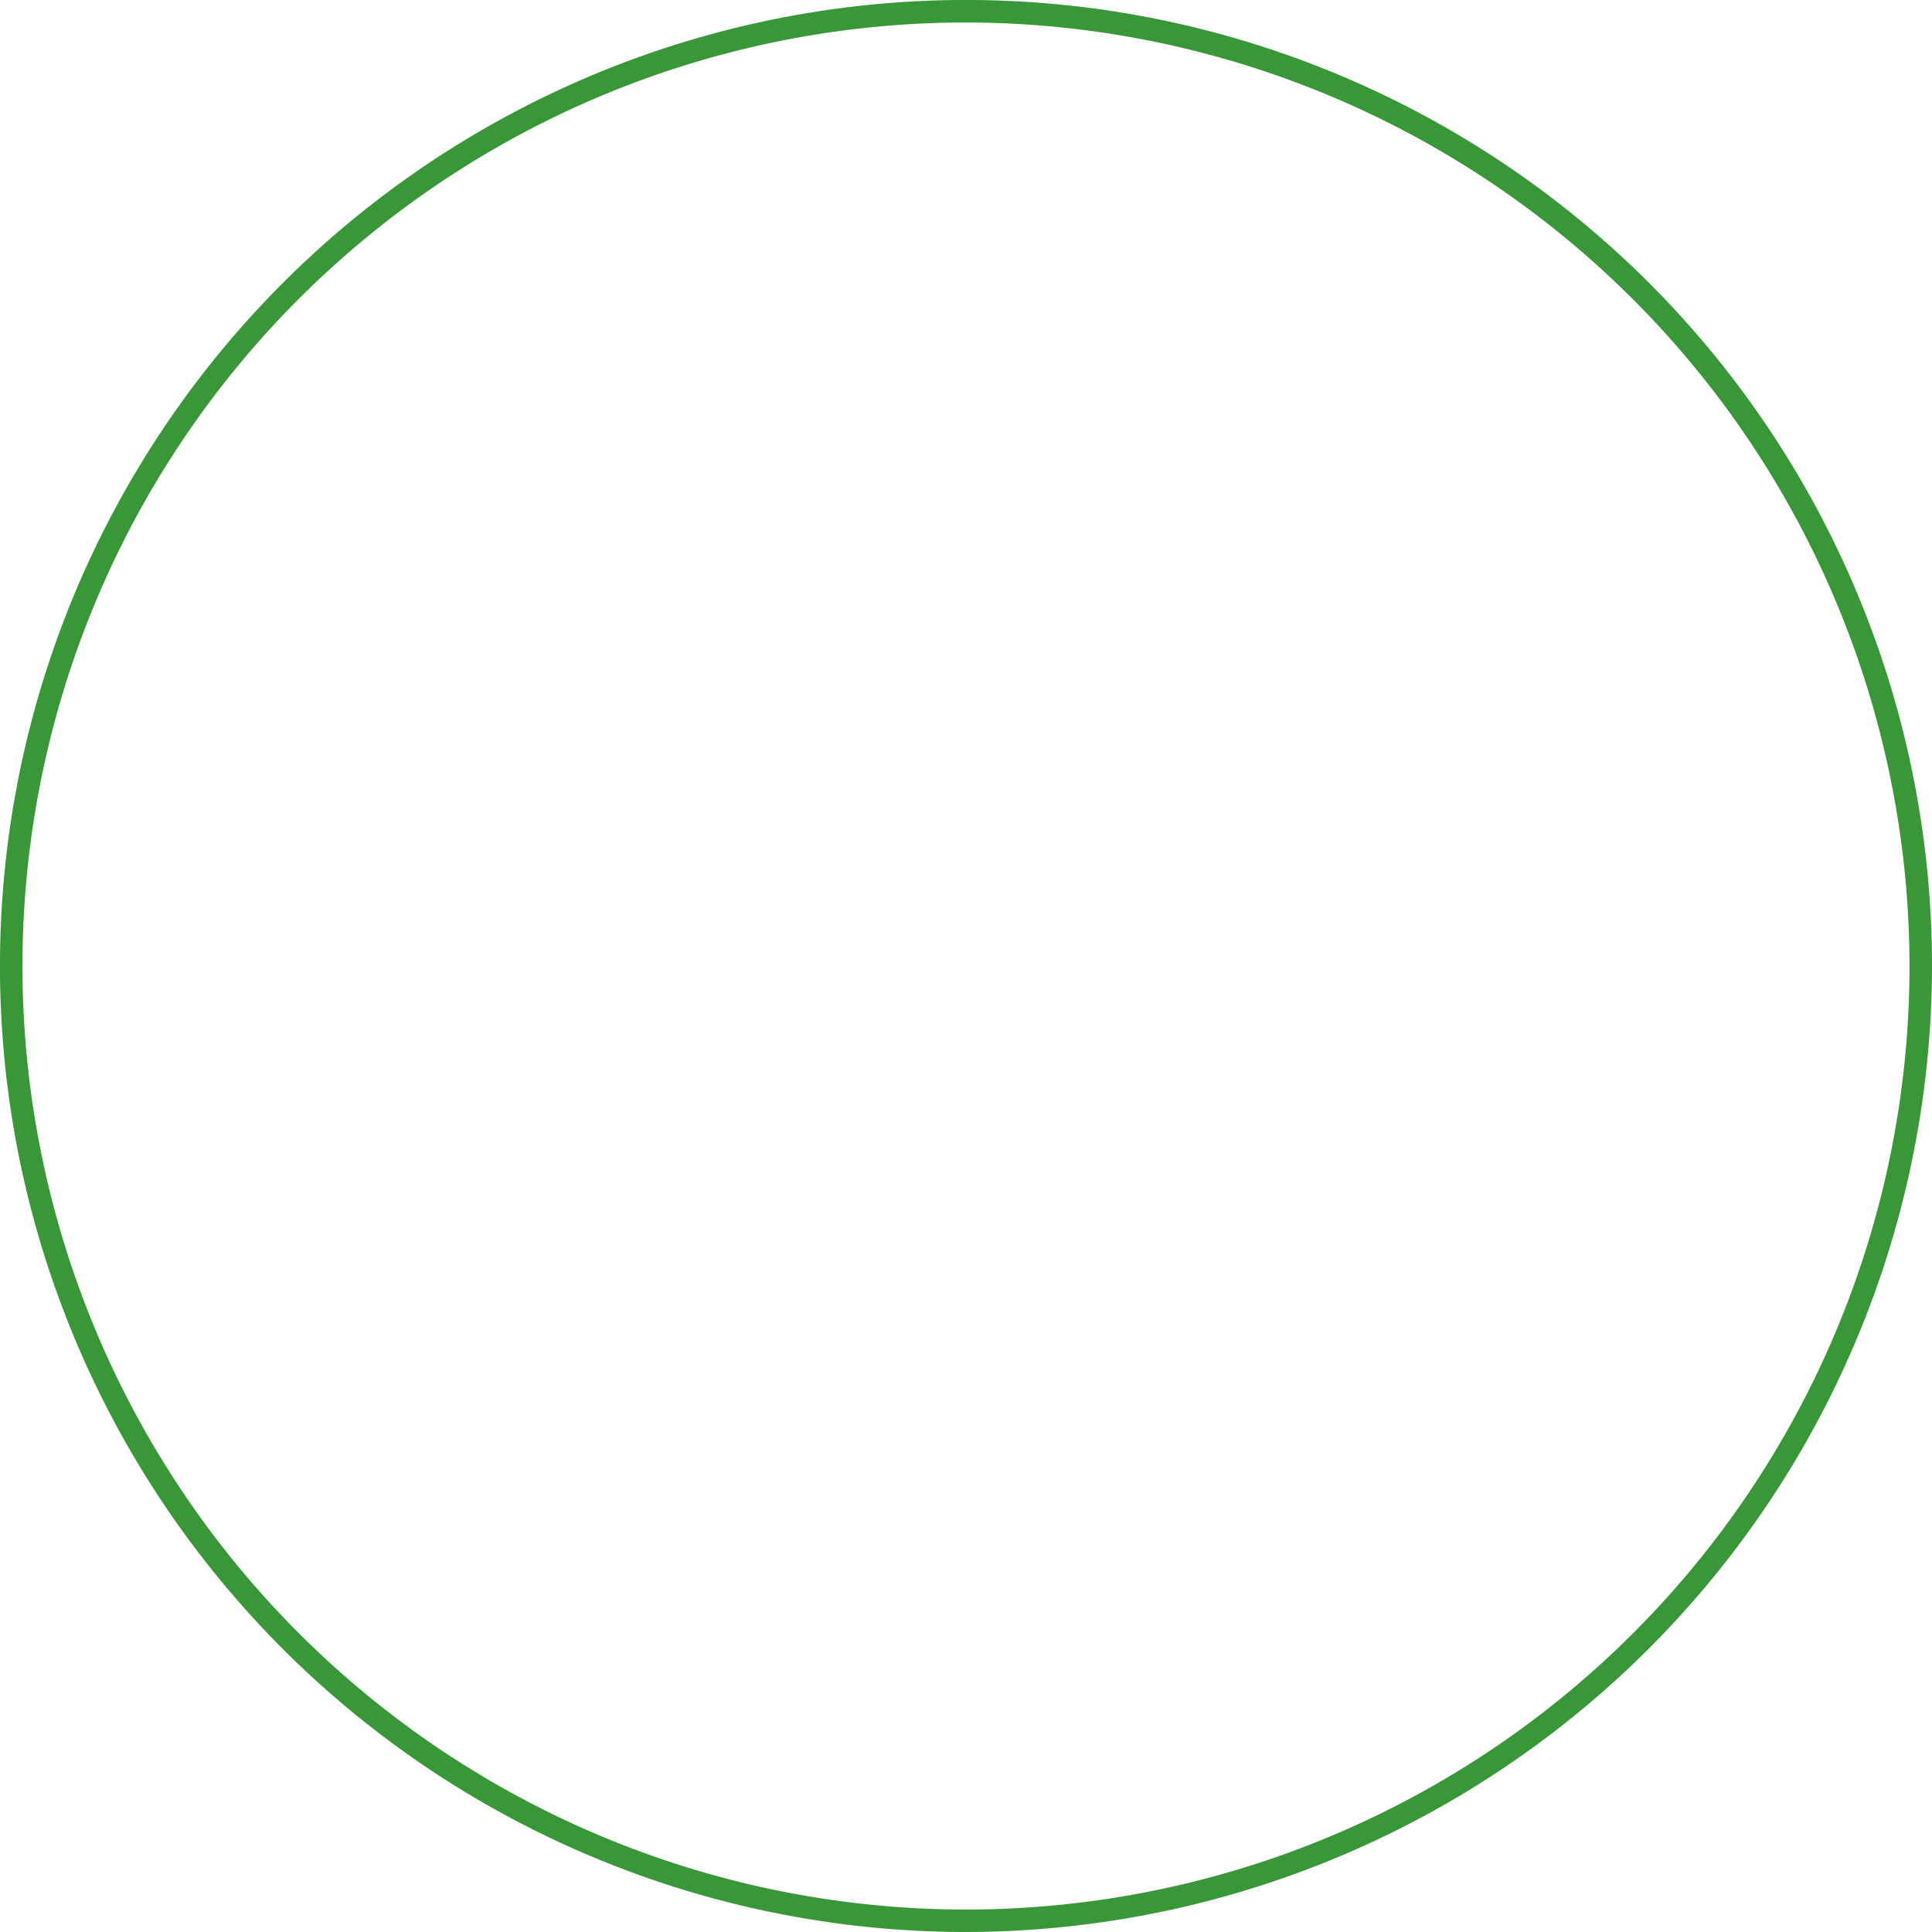
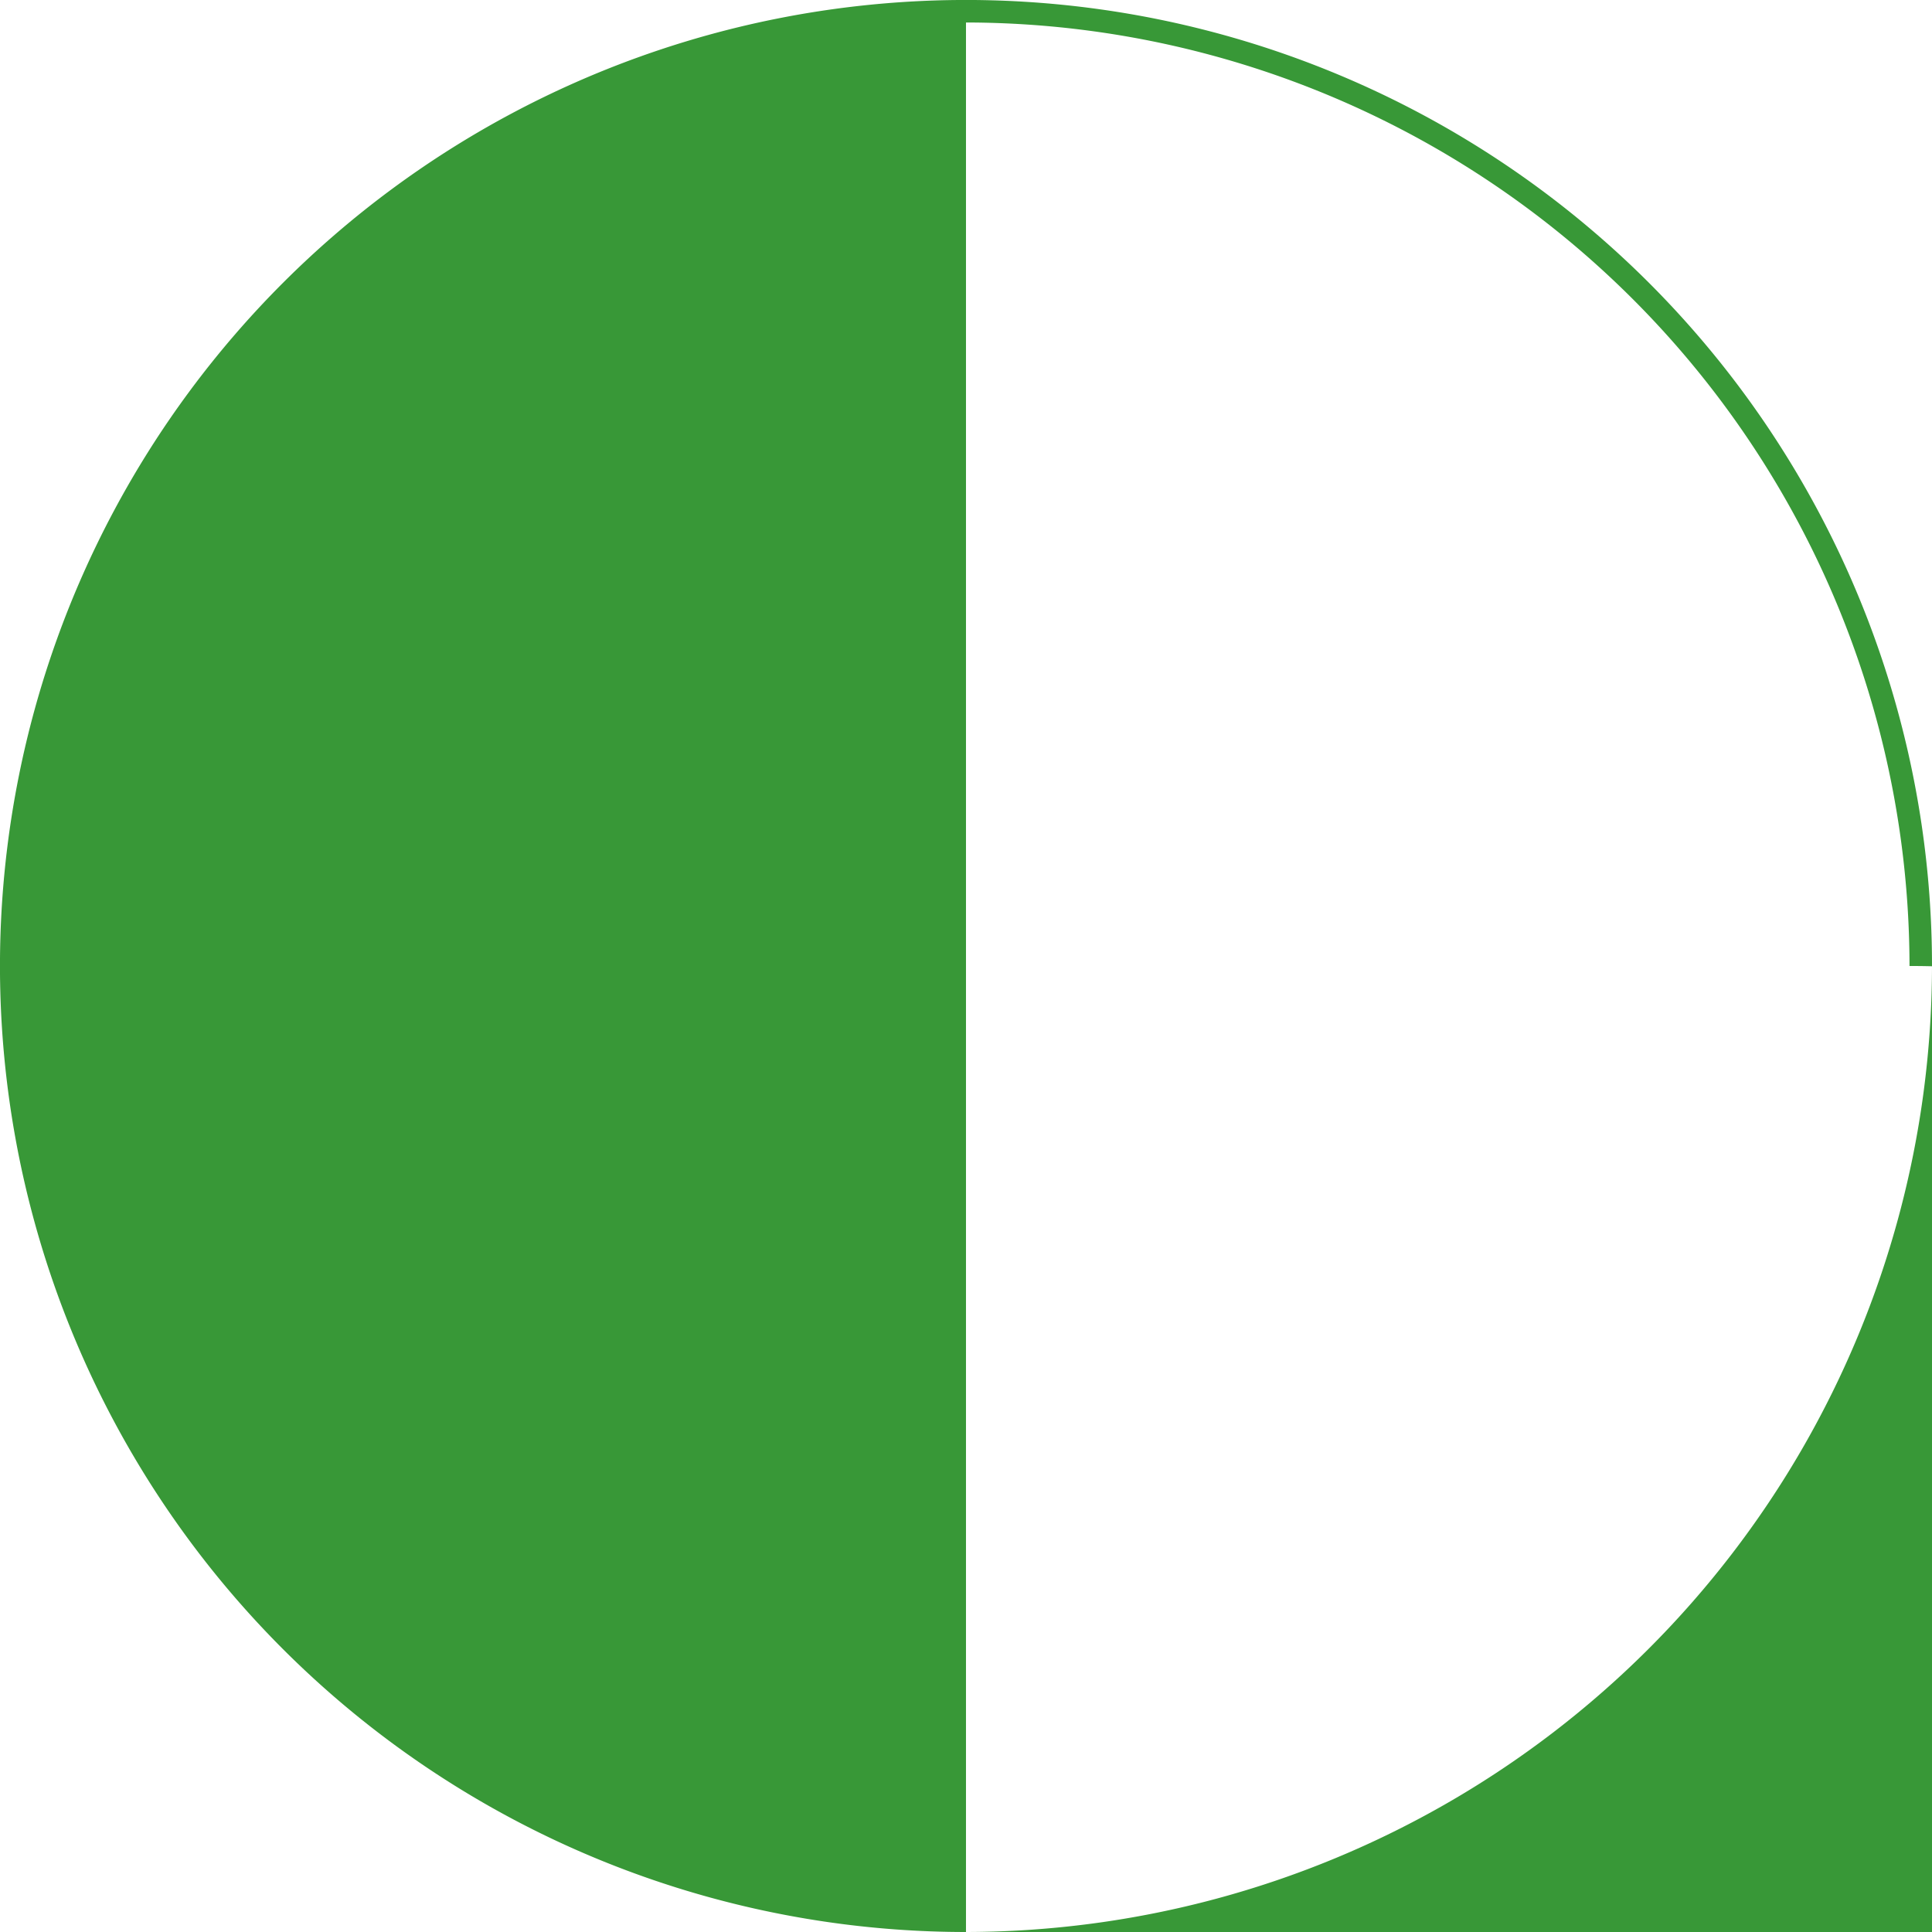
<svg xmlns="http://www.w3.org/2000/svg" width="85.893" height="85.893" viewBox="0 0 85.893 85.893">
-   <path d="M42.946,85.893A42.947,42.947,0,1,1,85.893,42.946,43,43,0,0,1,42.946,85.893ZM42.946,1A41.947,41.947,0,1,0,84.893,42.946,41.994,41.994,0,0,0,42.946,1Z" style="fill:#389837" />
+   <path d="M42.946,85.893A42.947,42.947,0,1,1,85.893,42.946,43,43,0,0,1,42.946,85.893ZA41.947,41.947,0,1,0,84.893,42.946,41.994,41.994,0,0,0,42.946,1Z" style="fill:#389837" />
</svg>